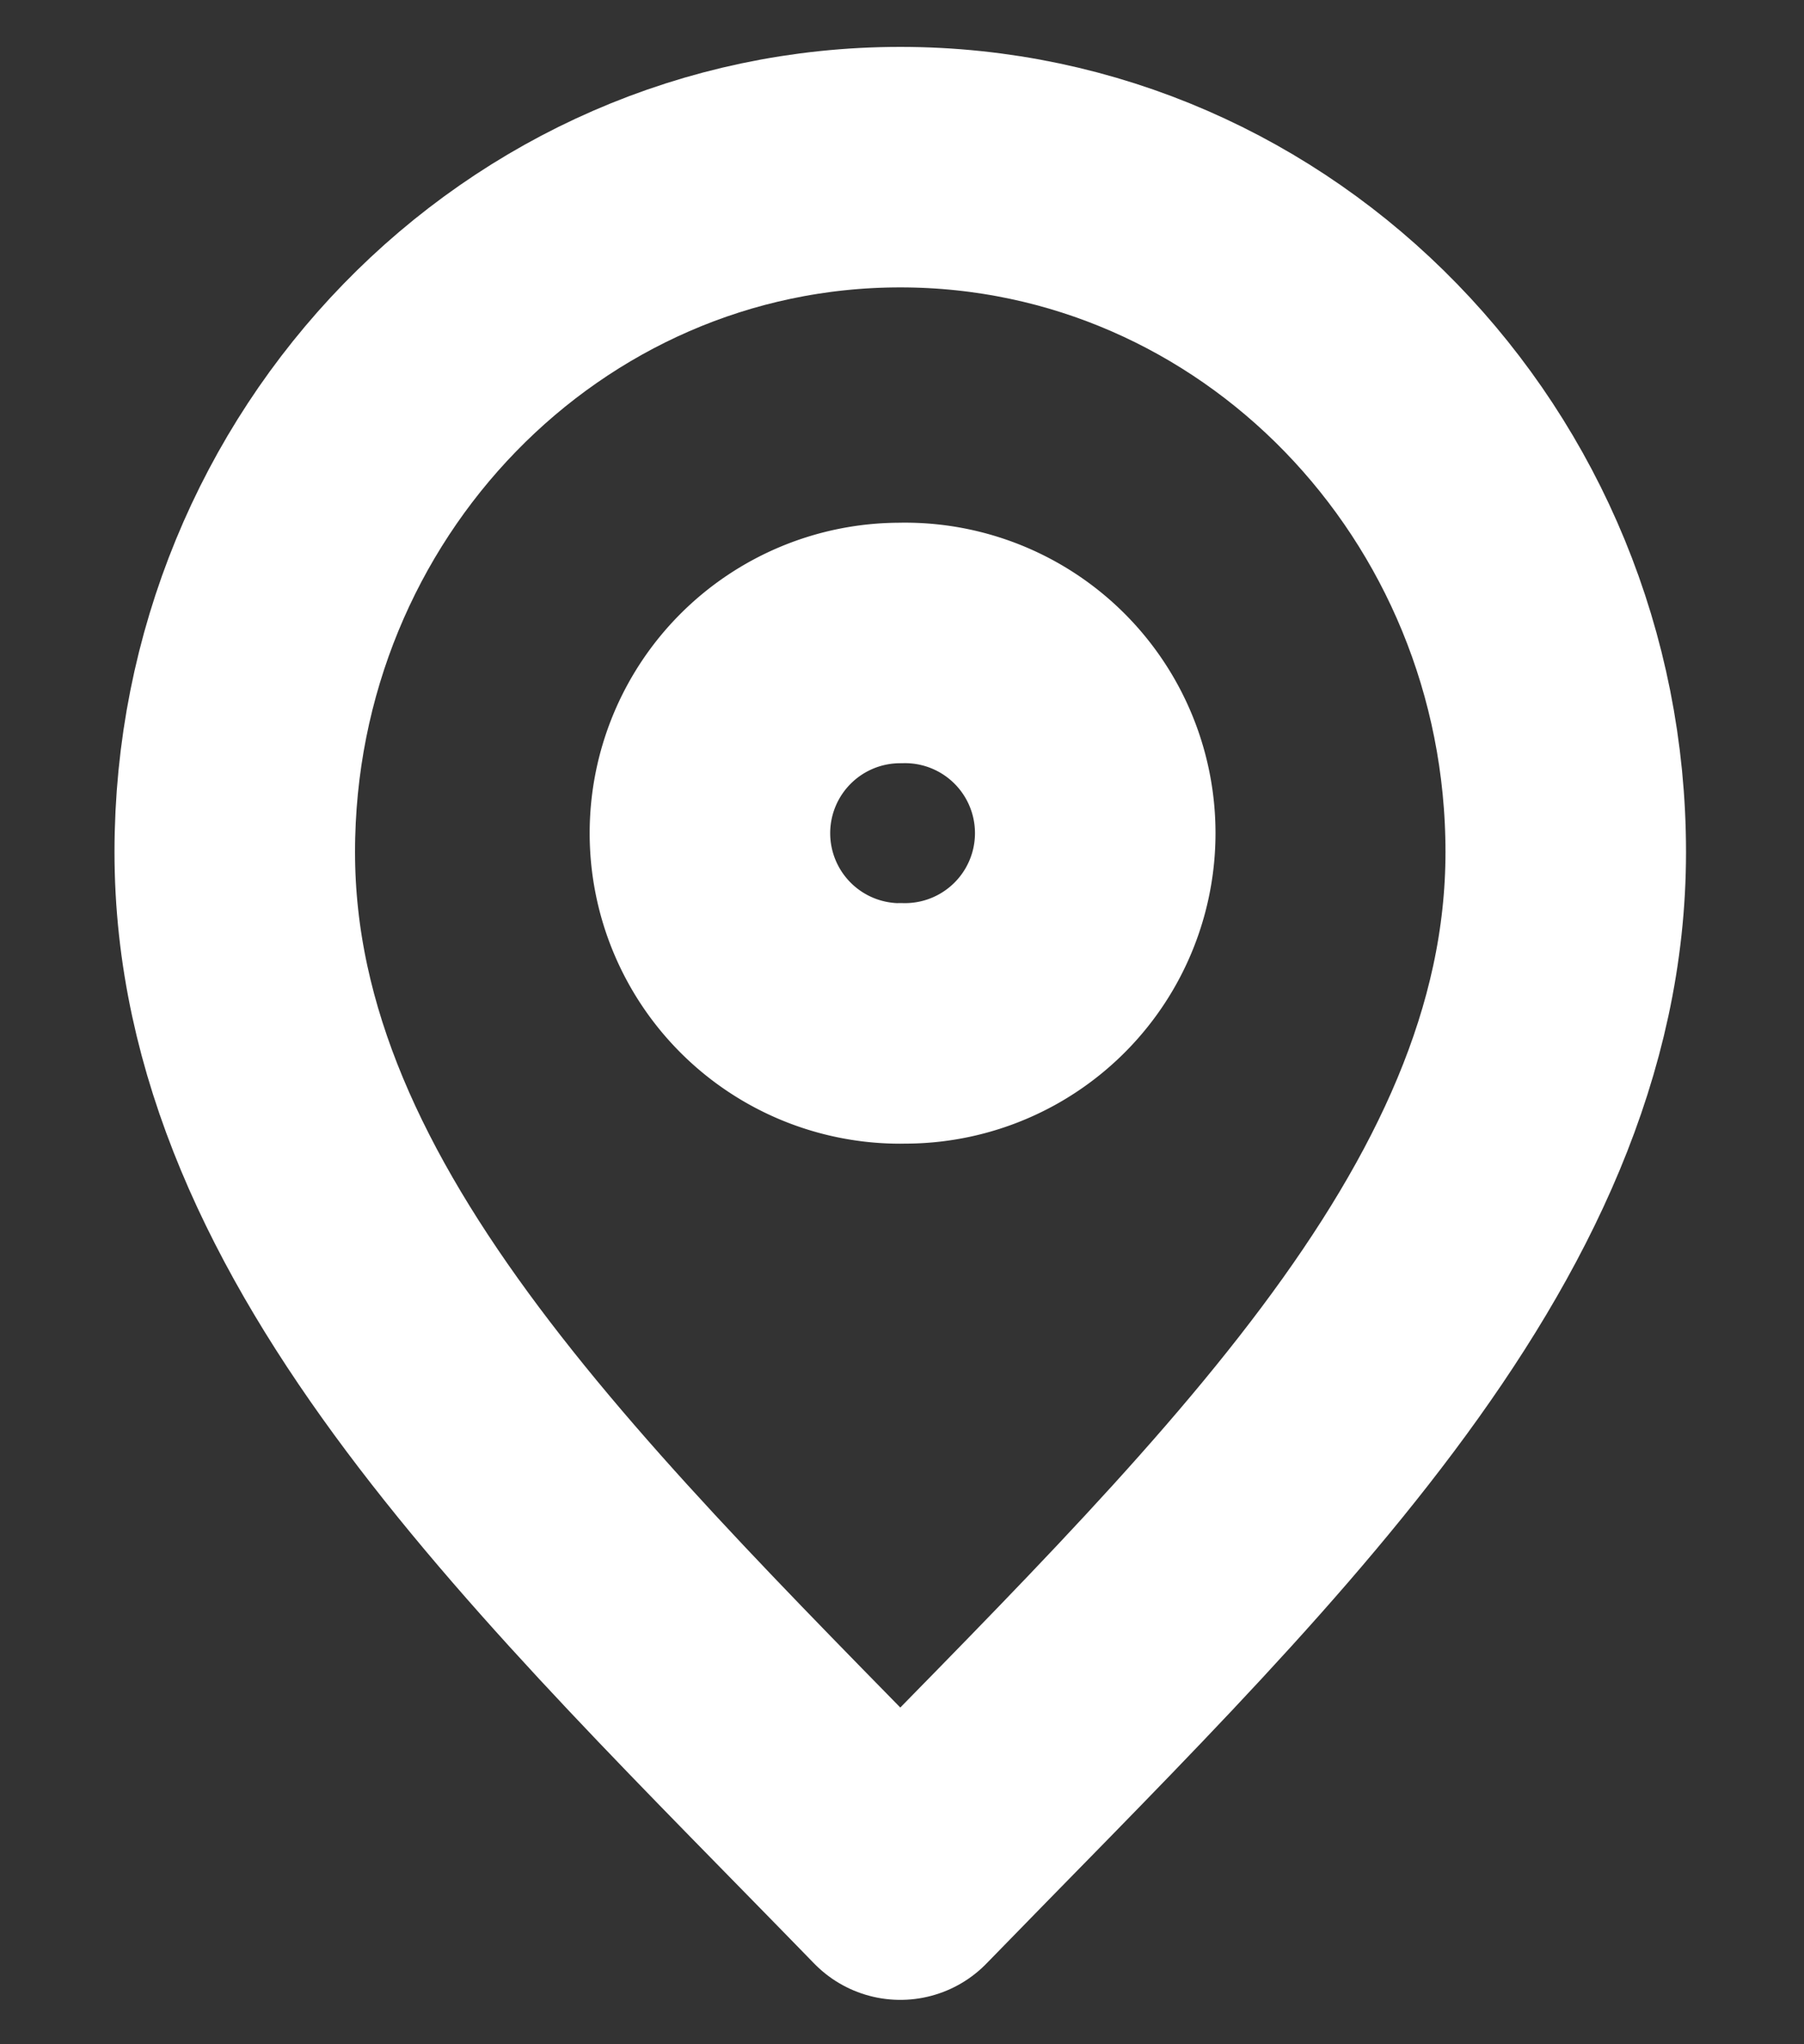
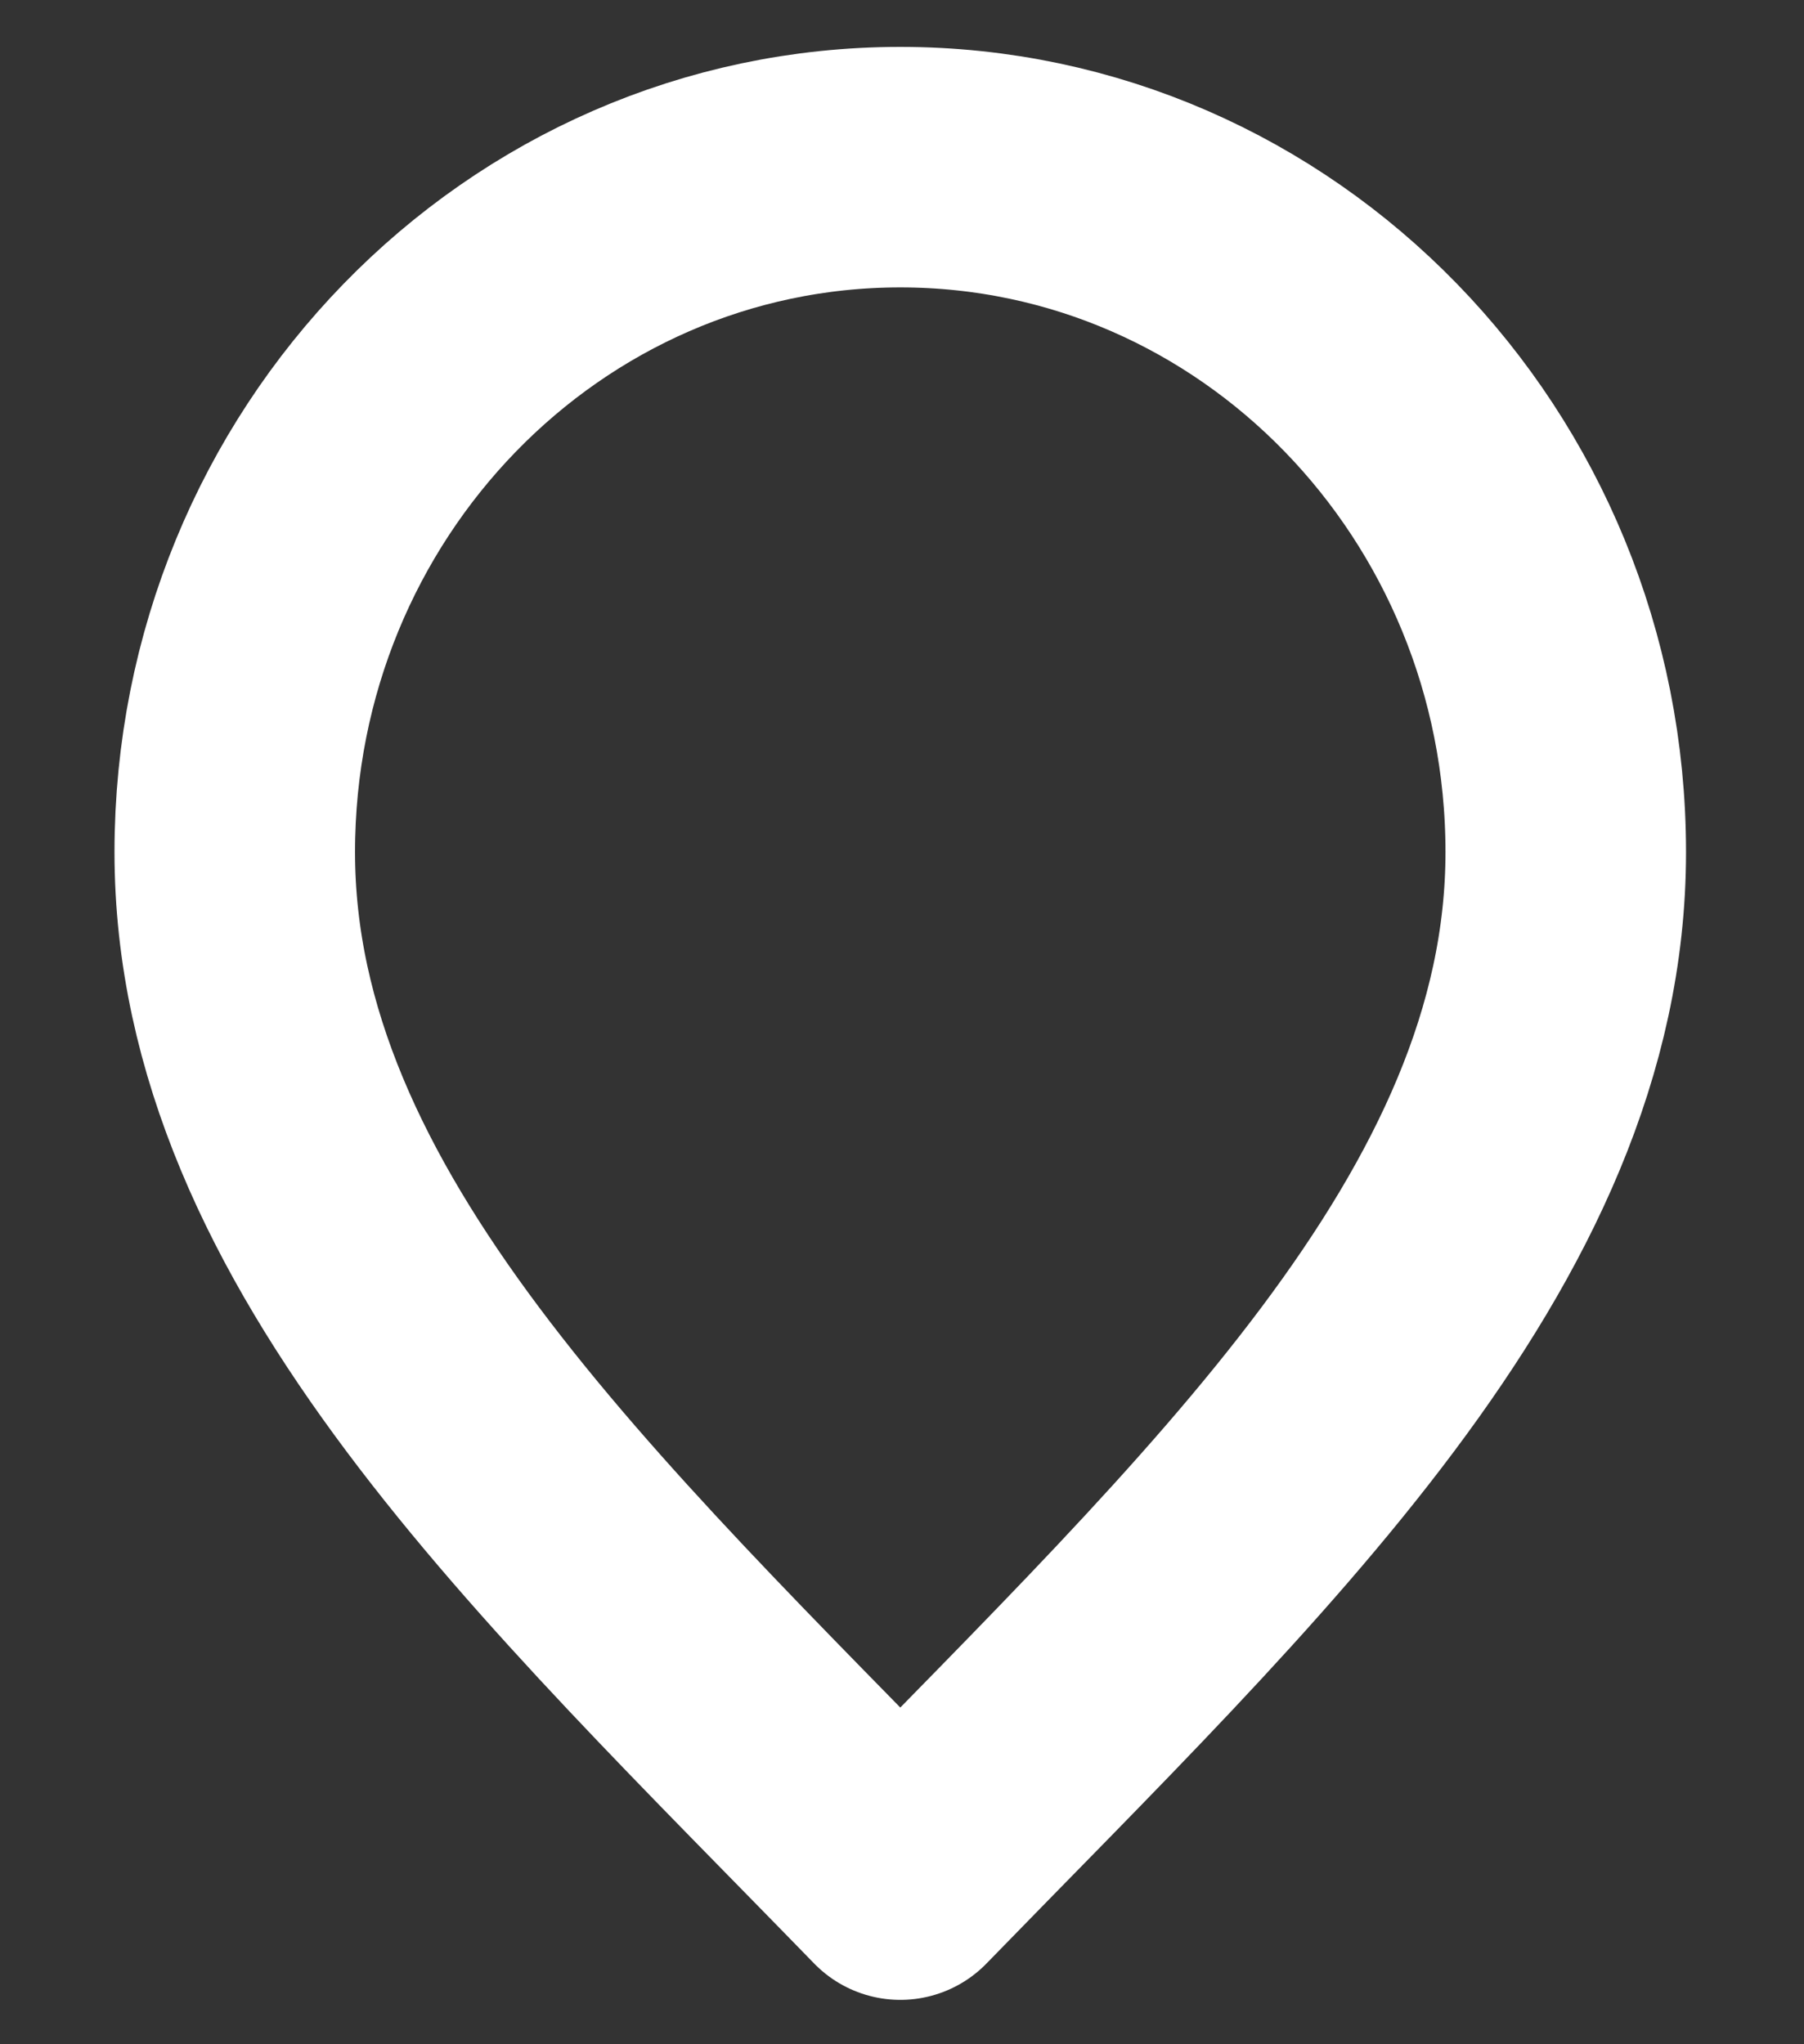
<svg xmlns="http://www.w3.org/2000/svg" width="15" height="17" fill="none">
  <rect width="100%" height="100%" fill="#333333" stroke="none" />
  <path d="M7.486 15.631c2.766-2.848 5.533-5.398 5.533-8.545 0-3.146-2.477-5.696-5.533-5.696-3.056 0-5.534 2.55-5.534 5.696 0 3.147 2.767 5.697 5.534 8.545z" stroke="#FFF" stroke-width="2" stroke-linecap="round" stroke-linejoin="round" />
-   <path d="M7.486 8.51a1.582 1.582 0 10-.002-3.163 1.582 1.582 0 00.002 3.164z" stroke="#FFF" stroke-width="2" stroke-linecap="round" stroke-linejoin="round" />
</svg>